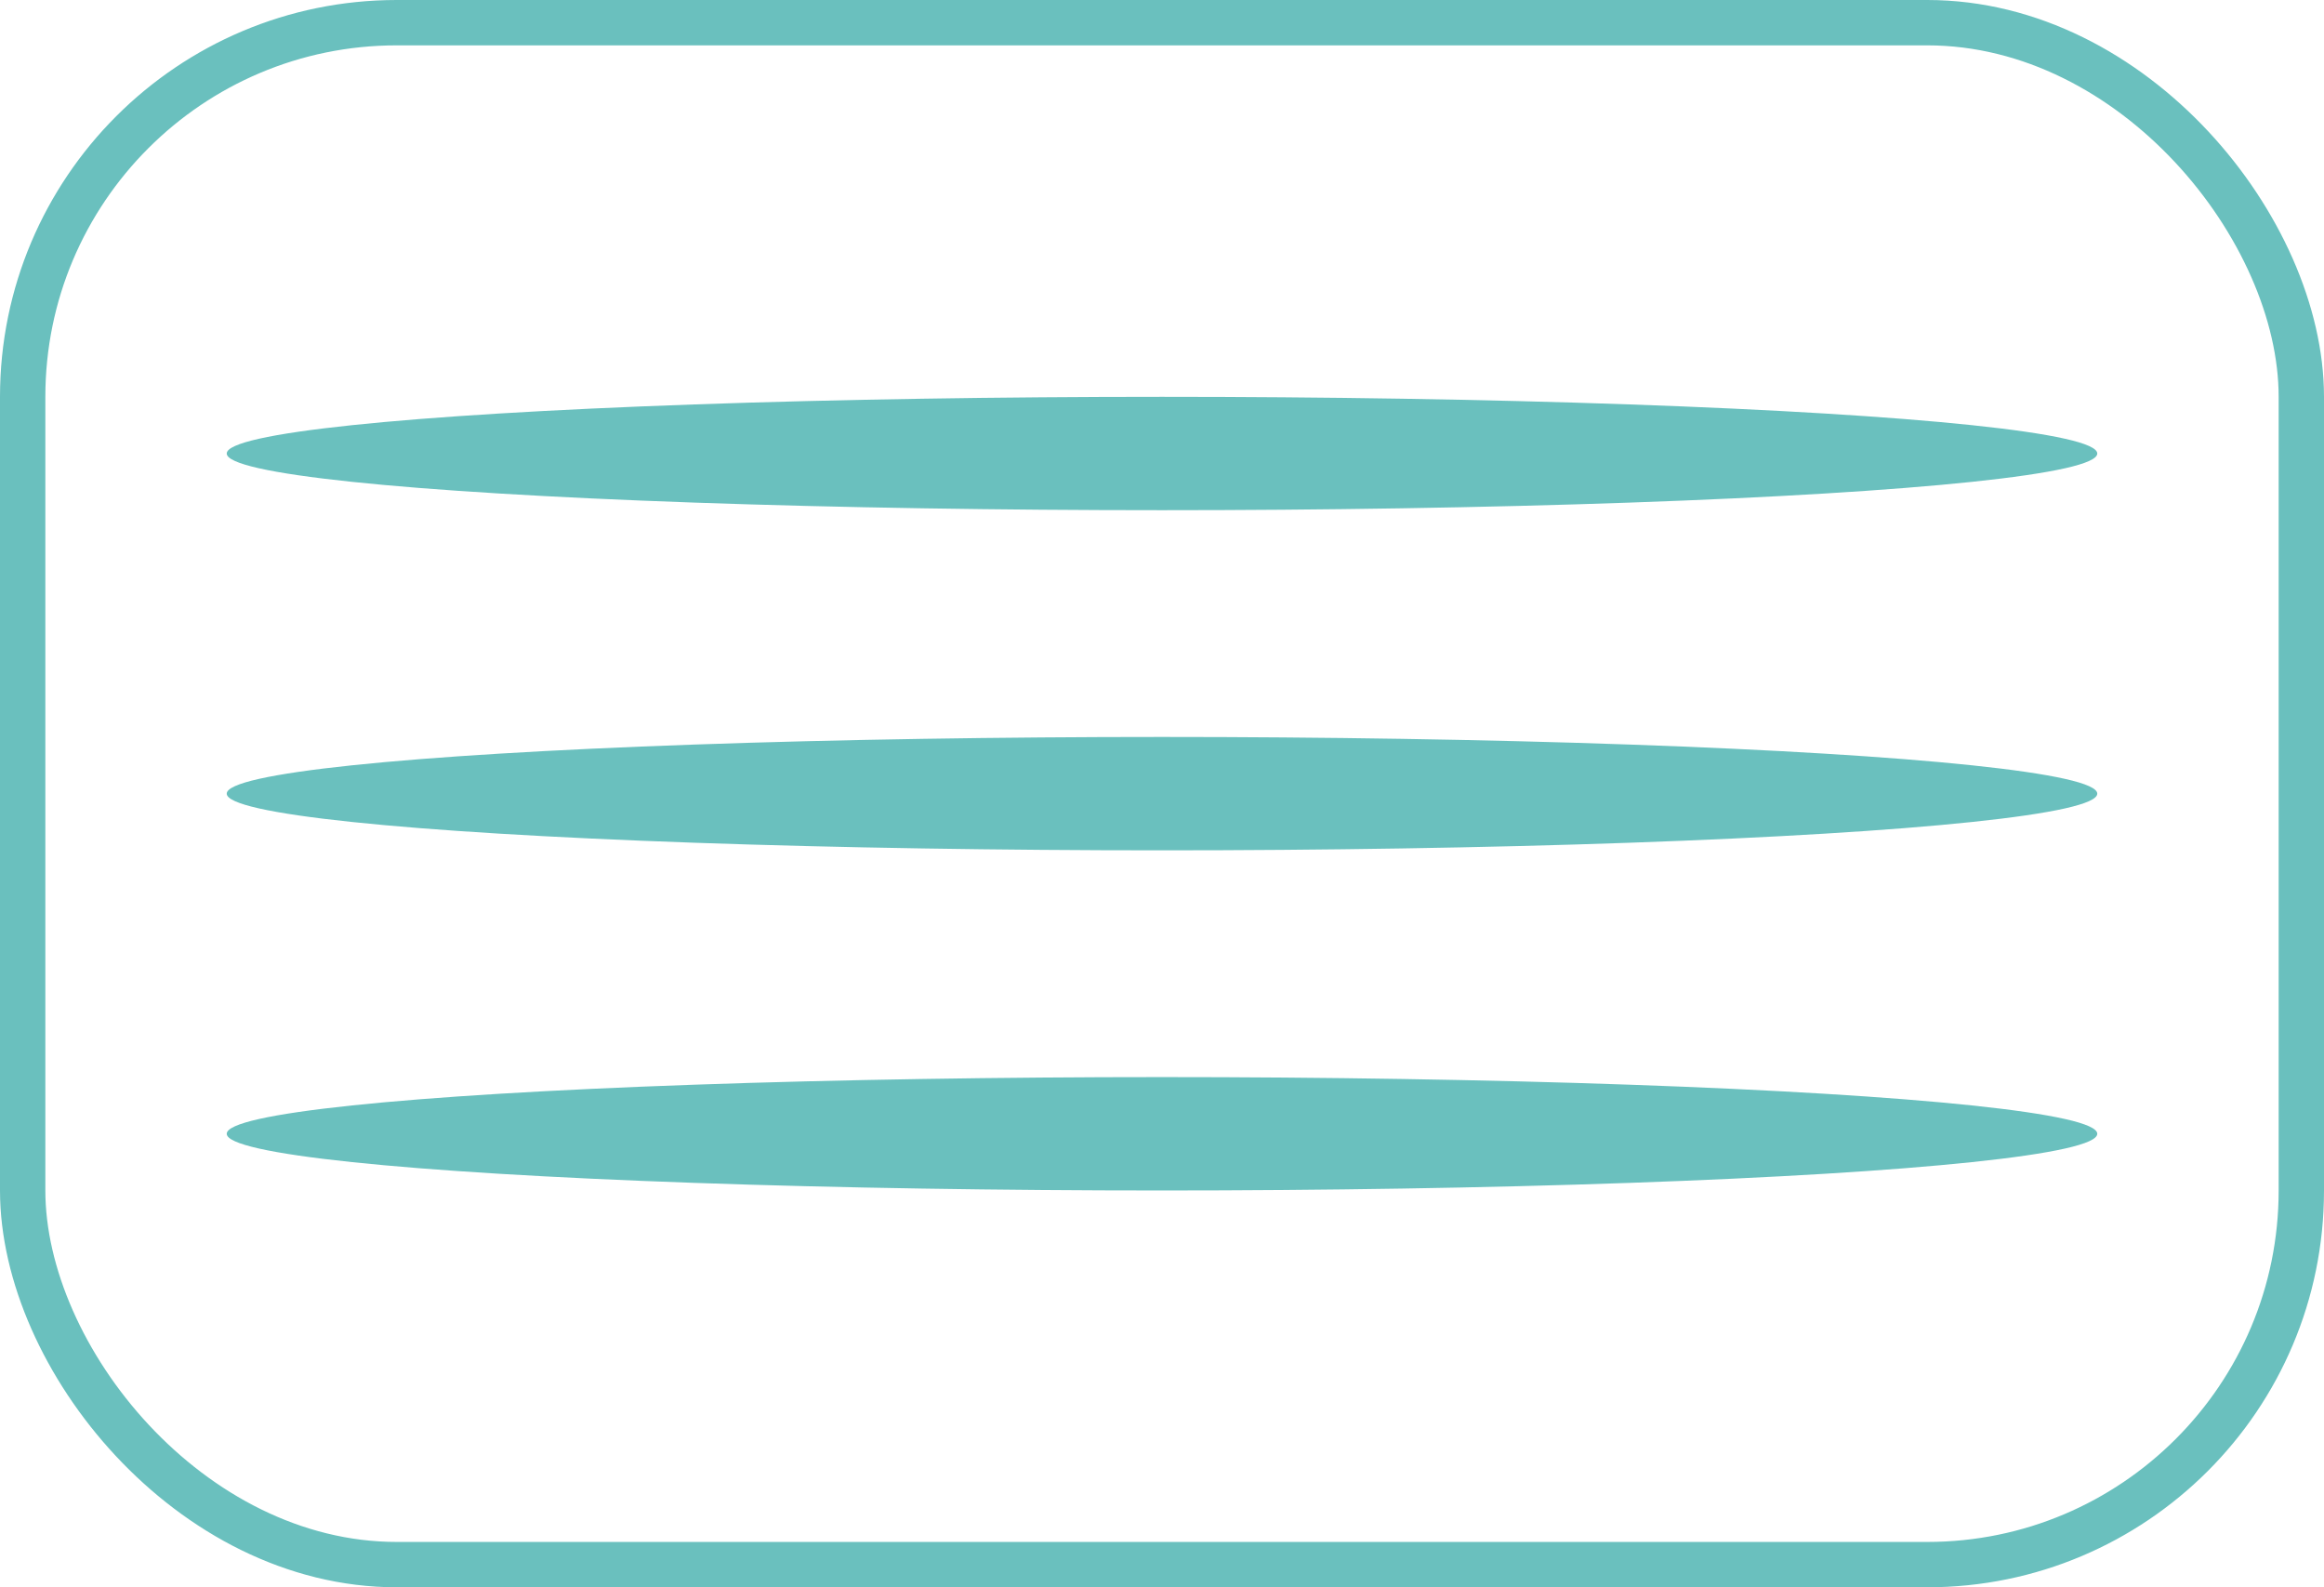
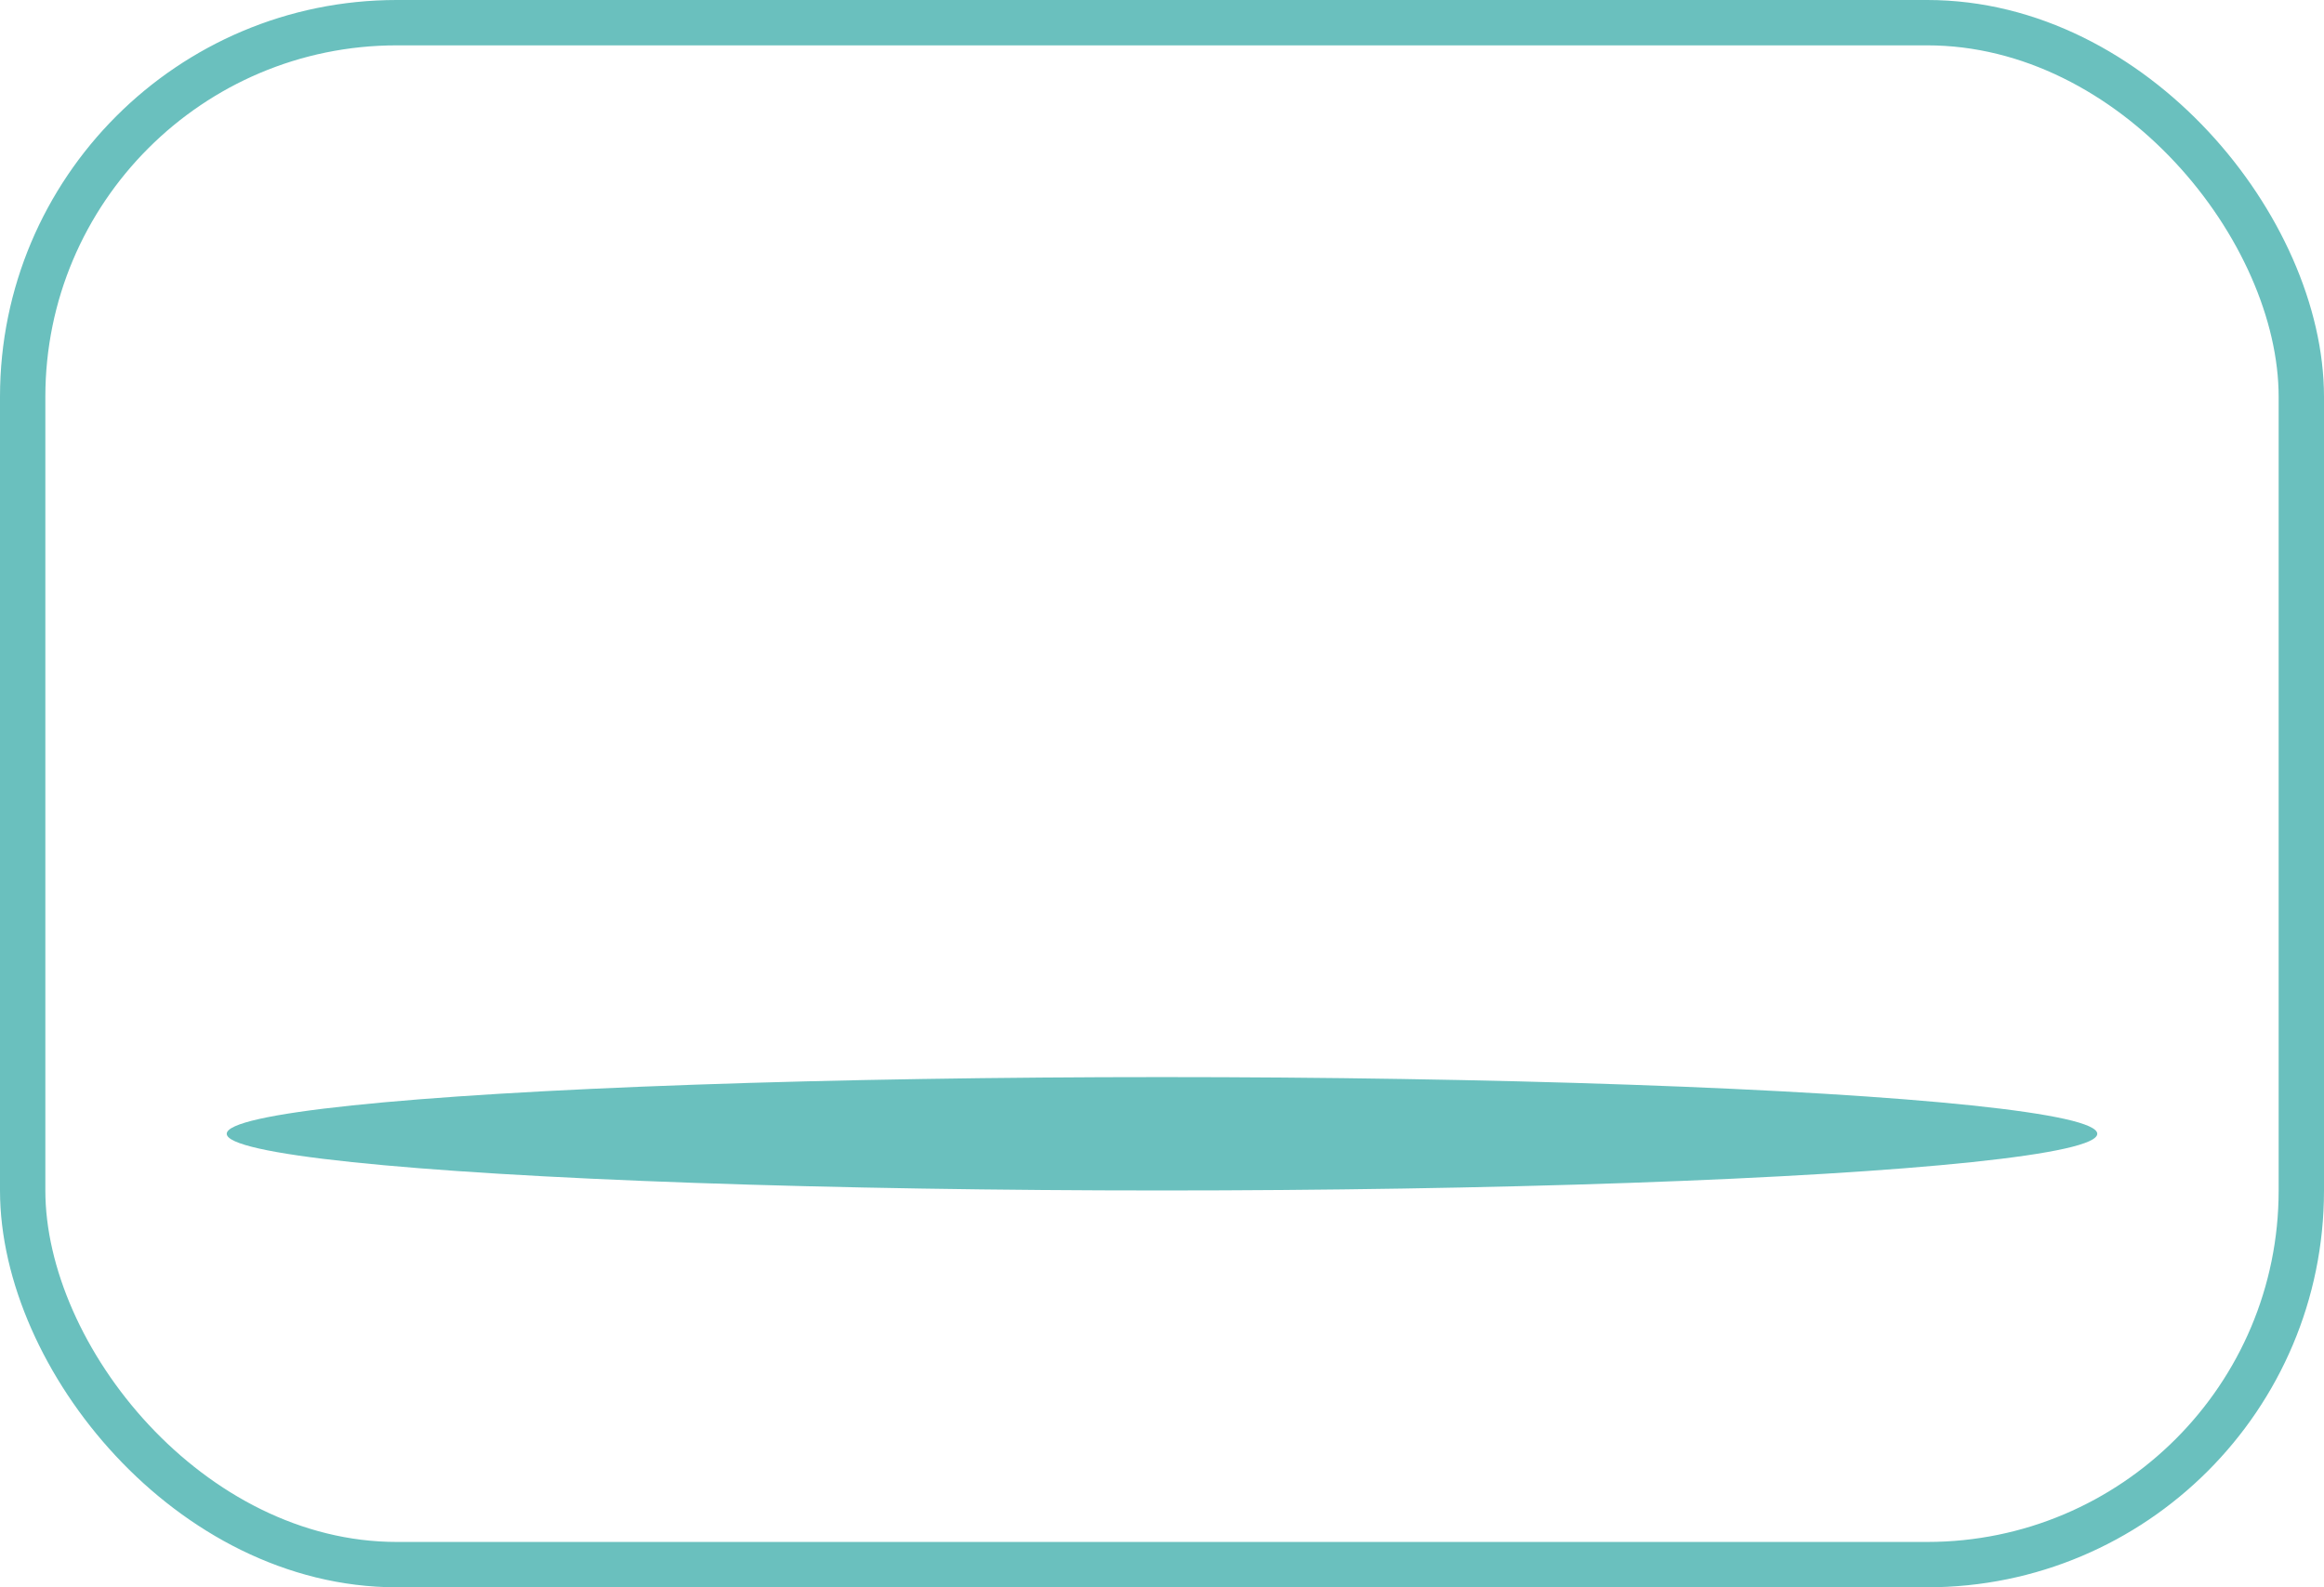
<svg xmlns="http://www.w3.org/2000/svg" width="41" height="28" viewBox="0 0 41 28" fill="none">
  <rect x="0.4" y="0.4" width="40.2" height="27.2" rx="6.6" stroke="#6AC0BE" stroke-width="0.8" />
-   <ellipse cx="20.5" cy="8" rx="16.5" ry="1" fill="#6AC0BE" />
-   <ellipse cx="20.5" cy="14" rx="16.5" ry="1" fill="#6AC0BE" />
  <ellipse cx="20.5" cy="20" rx="16.5" ry="1" fill="#6AC0BE" />
</svg>